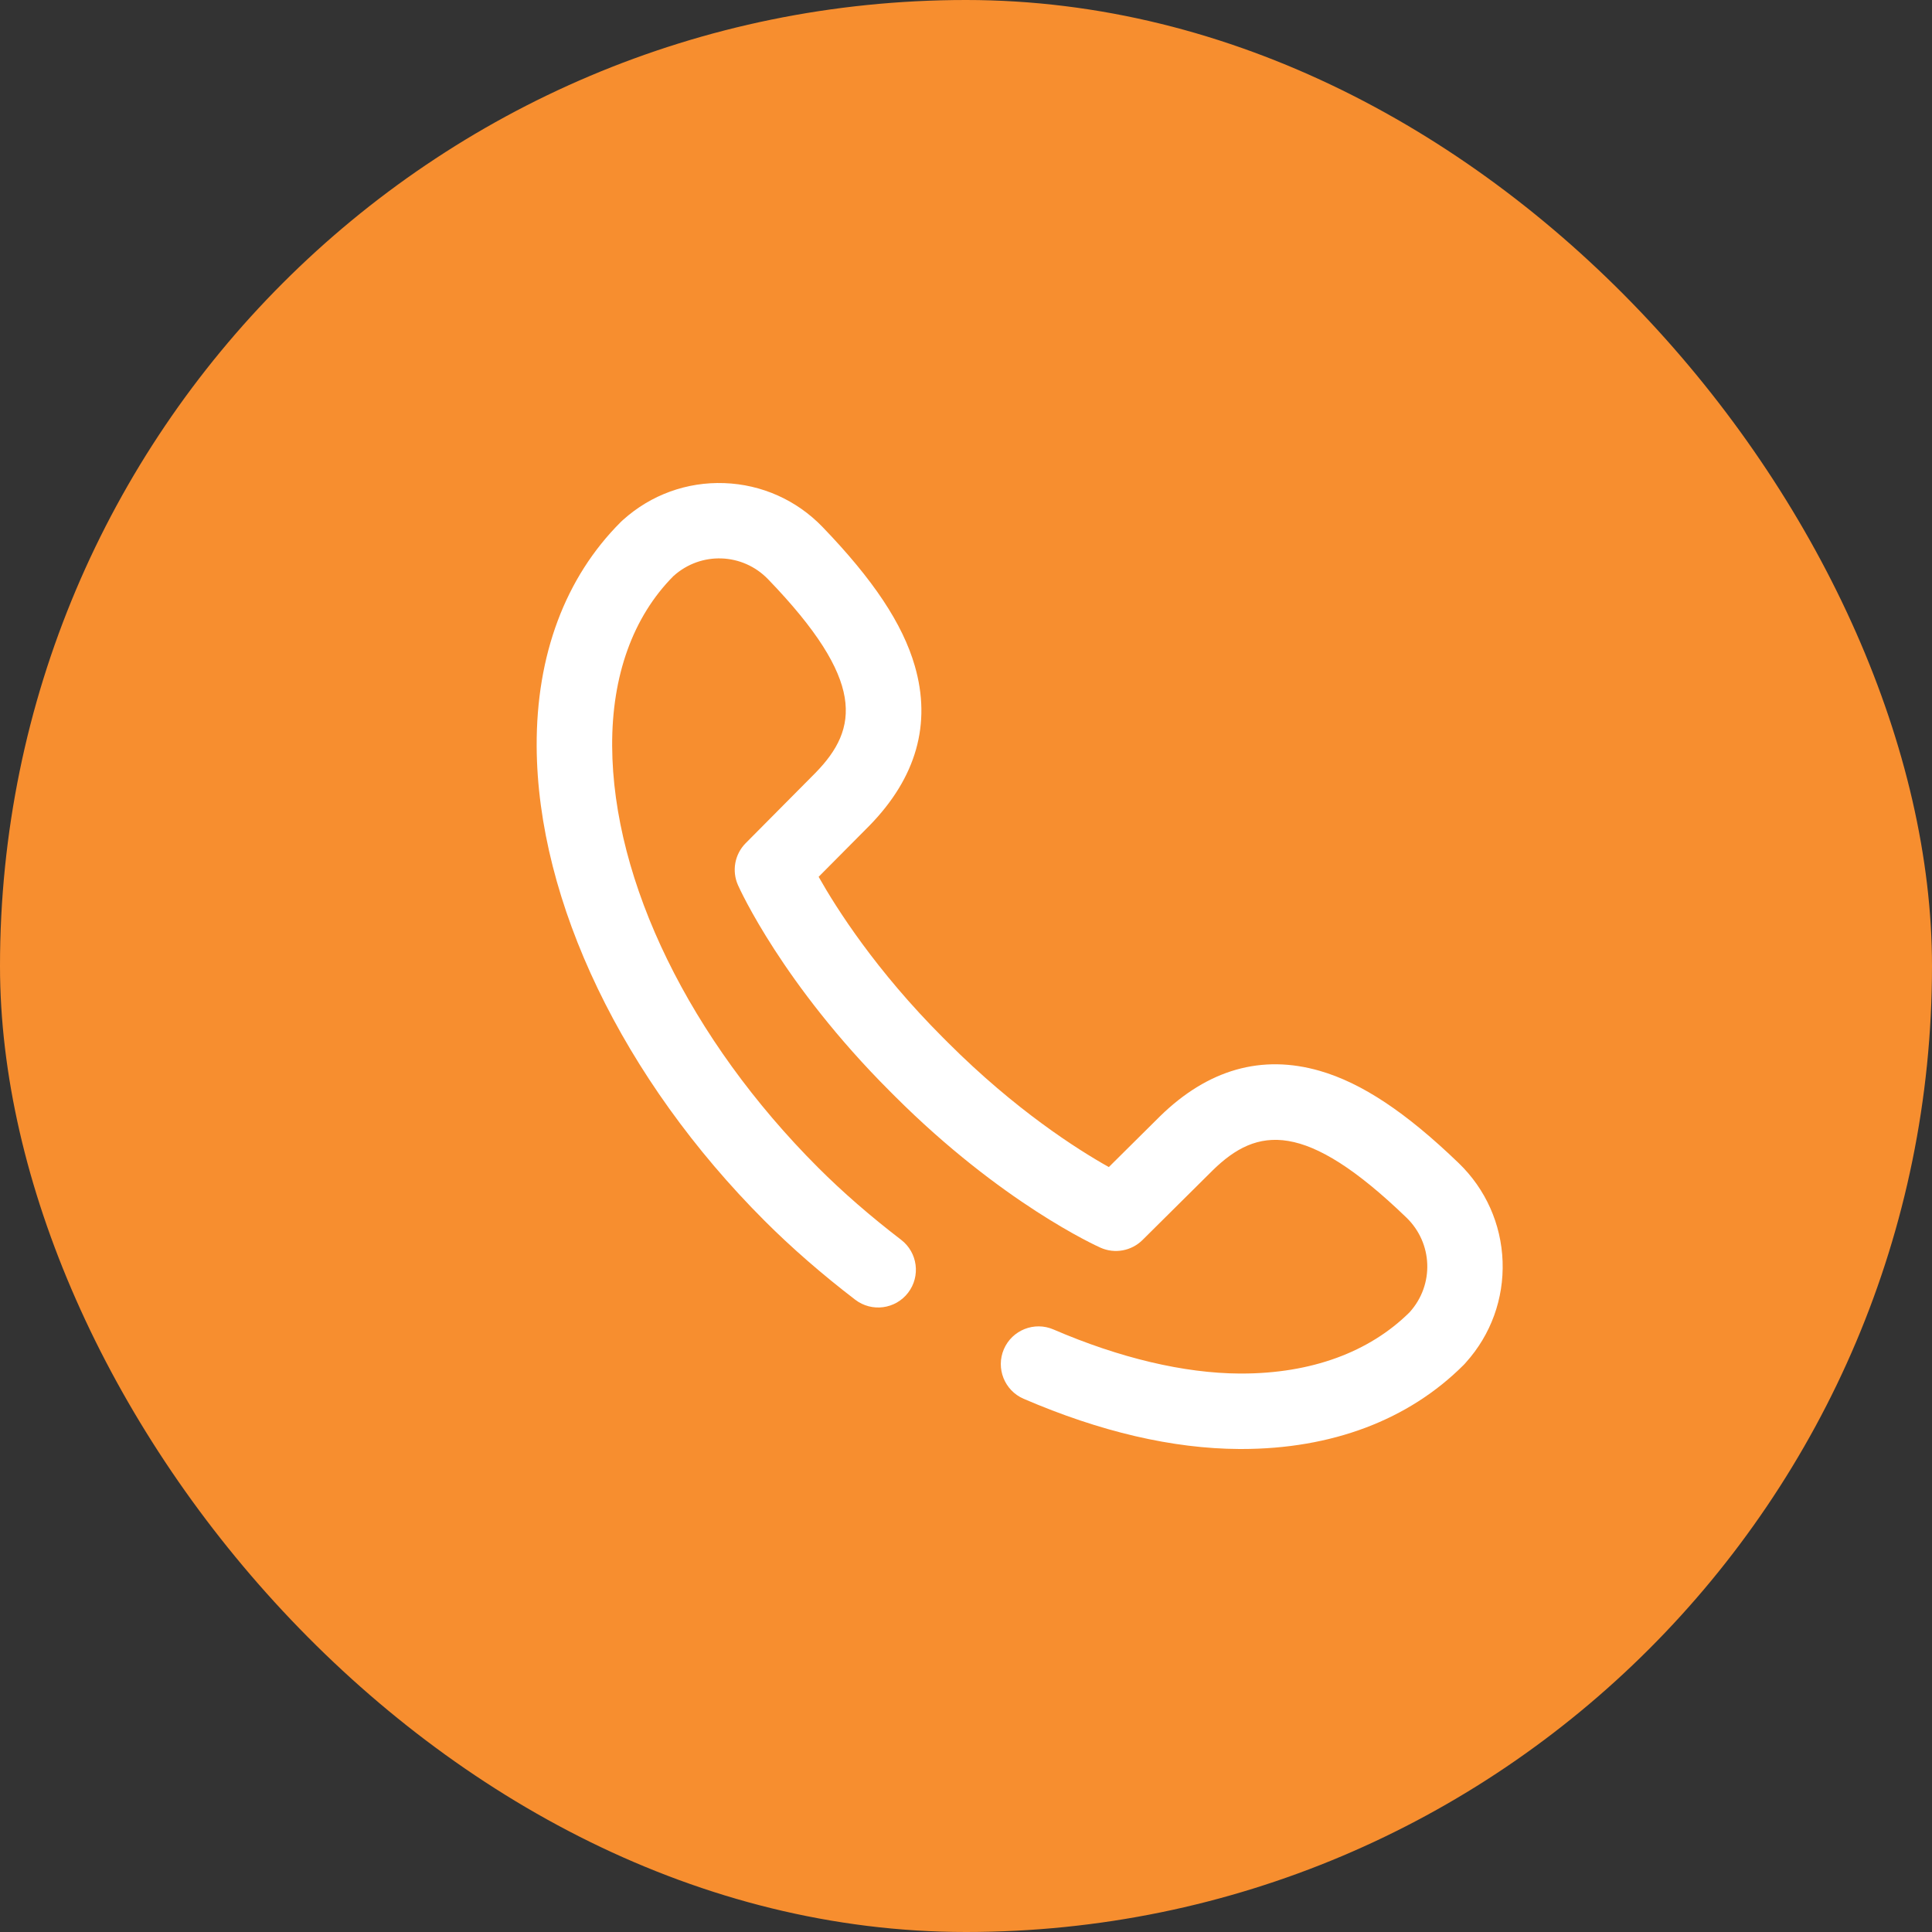
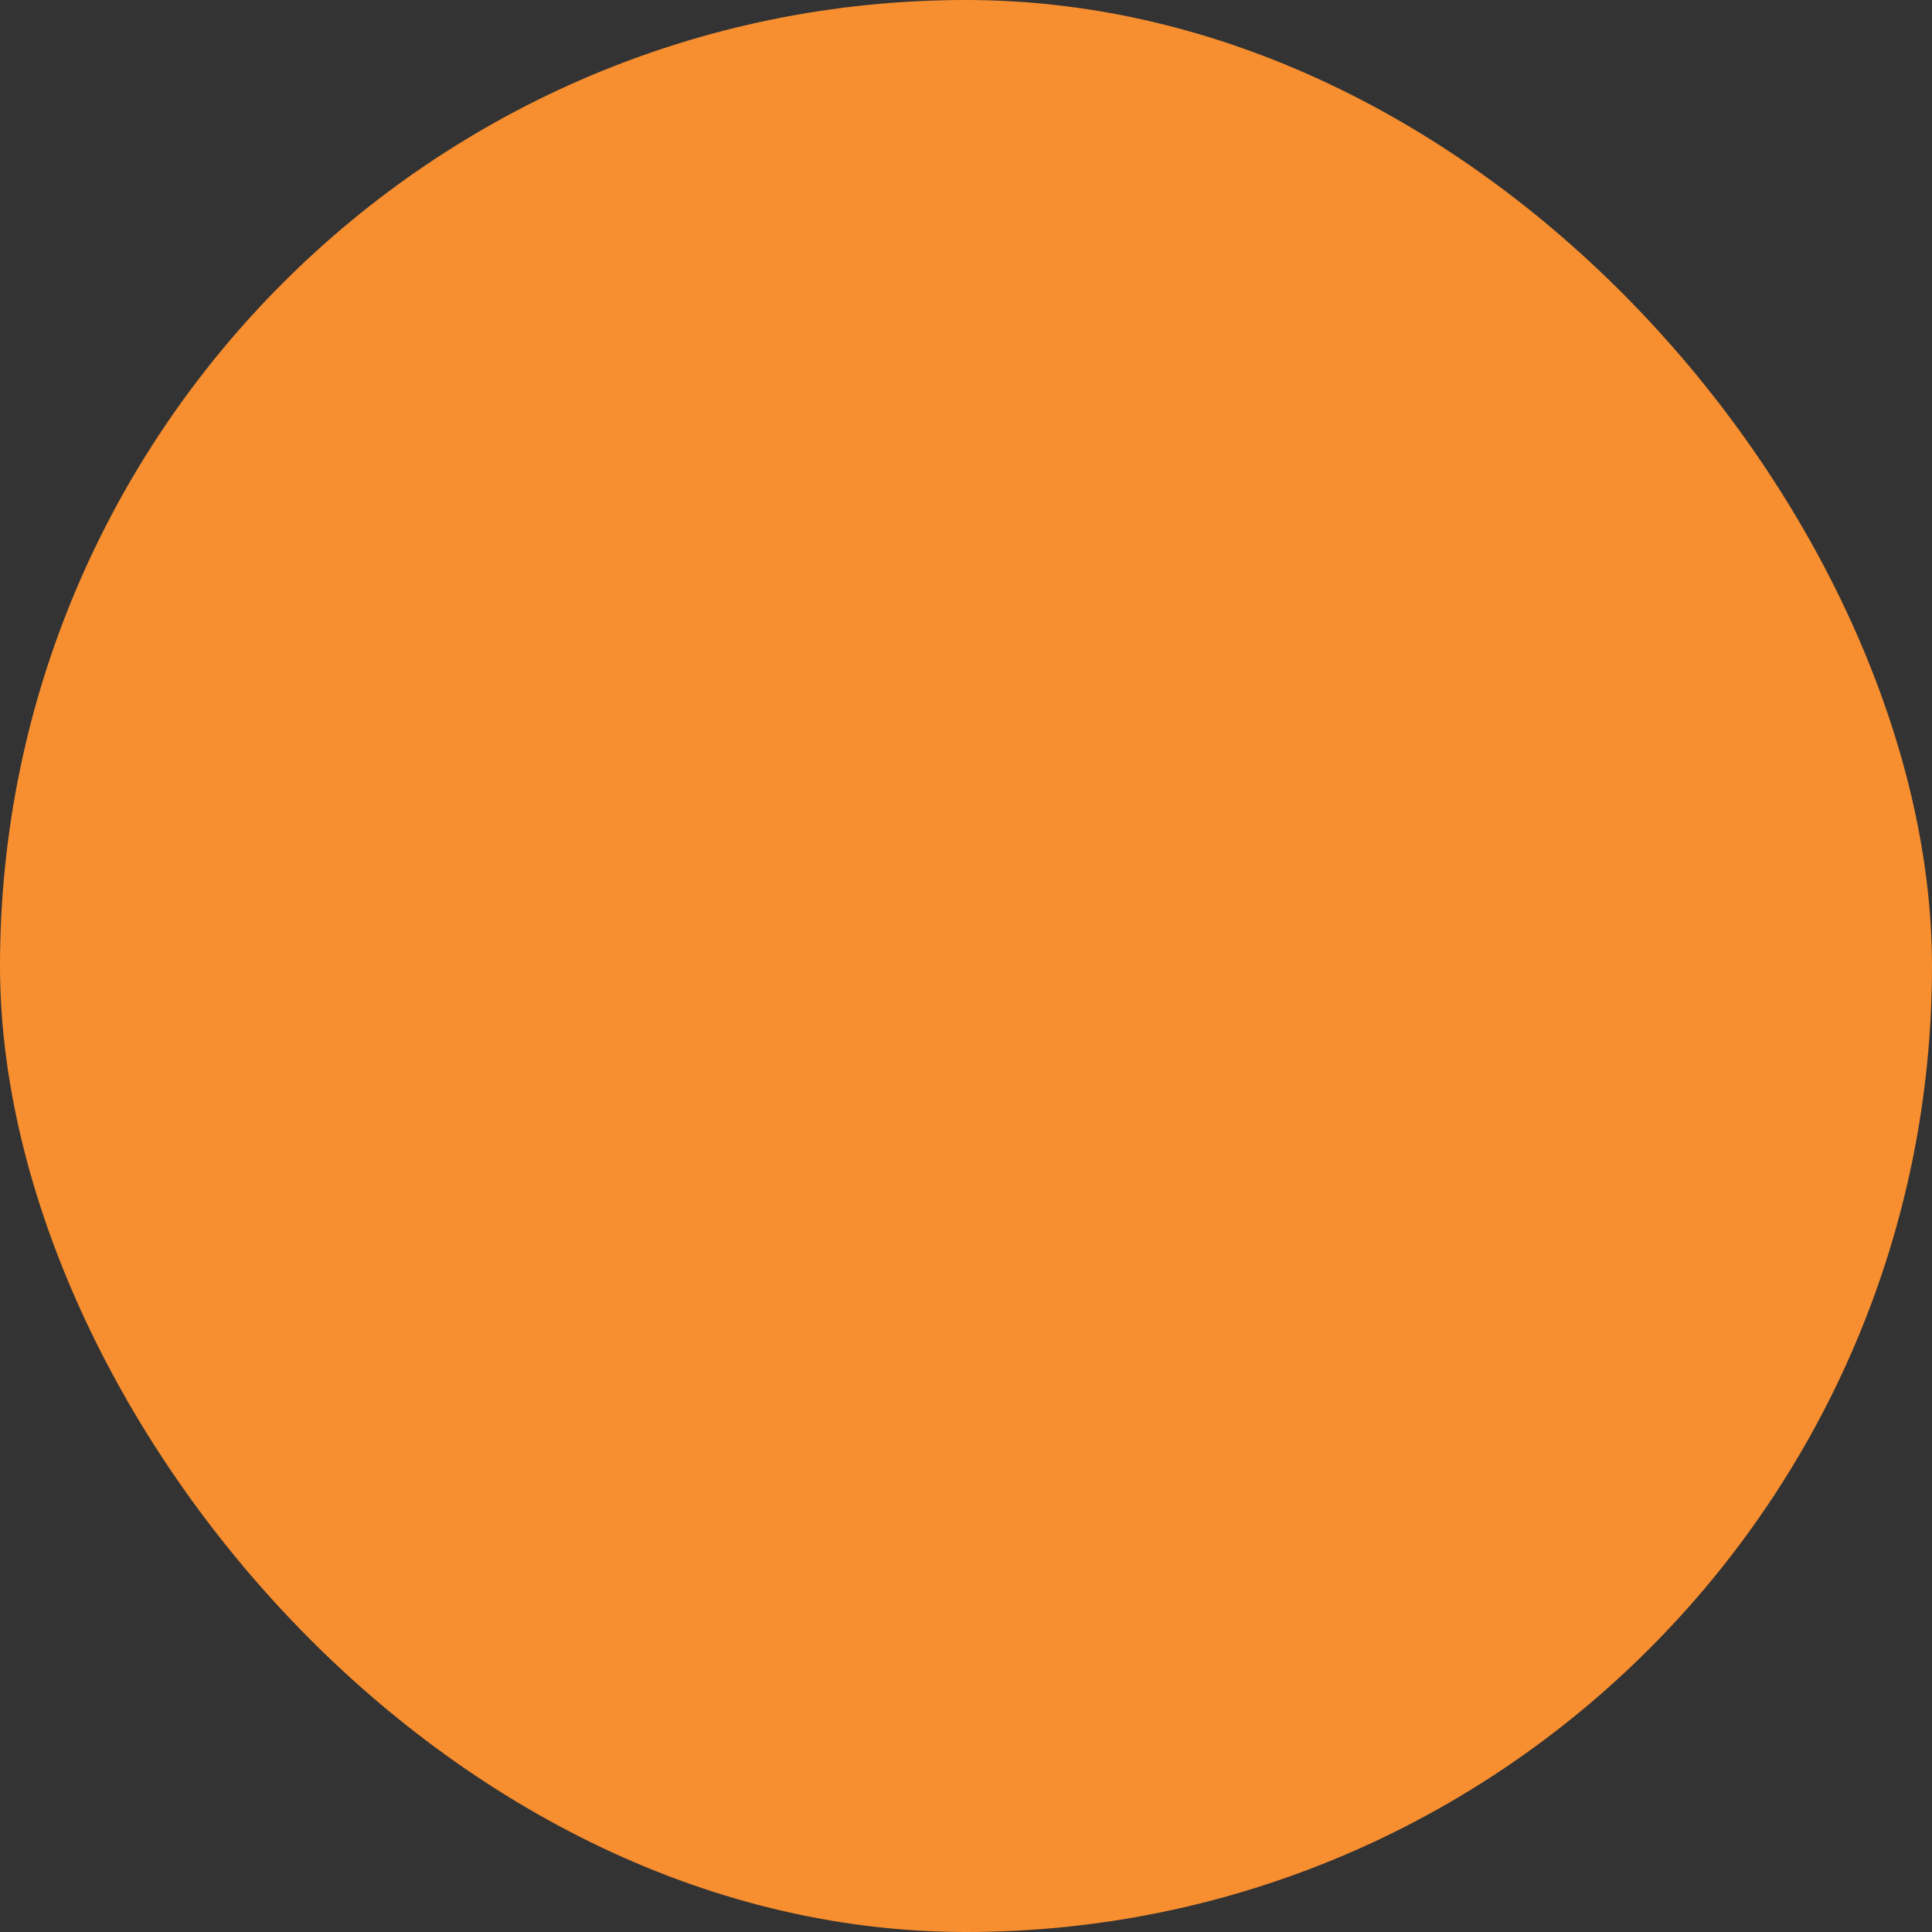
<svg xmlns="http://www.w3.org/2000/svg" width="54" height="54" viewBox="0 0 54 54" fill="none">
  <rect x="0" y="0" width="54" height="54" fill="#333333" stroke="none" />
  <rect width="54" height="54" rx="27" fill="#F78E2F" />
  <g clip-path="url(#clip0_1265_76)">
-     <path d="M40.773 32.511C39.3 31.091 38.065 30.271 36.889 29.931C35.267 29.463 33.766 29.889 32.425 31.198L32.419 31.204L30.992 32.62C30.105 32.122 28.382 31.026 26.497 29.142L26.358 29.003C24.486 27.13 23.383 25.397 22.881 24.507L24.297 23.081L24.303 23.075C25.611 21.735 26.038 20.233 25.569 18.612C25.229 17.435 24.409 16.201 22.989 14.728C22.263 13.976 21.289 13.541 20.244 13.503C19.2 13.465 18.197 13.829 17.419 14.527L17.389 14.554C17.375 14.567 17.361 14.58 17.348 14.593C15.799 16.142 14.988 18.309 15 20.861C15.022 25.197 17.405 30.156 21.375 34.126C22.123 34.874 22.974 35.615 23.903 36.327C24.366 36.682 25.028 36.594 25.382 36.132C25.736 35.67 25.649 35.008 25.187 34.653C24.331 33.997 23.55 33.318 22.866 32.634C19.281 29.048 17.129 24.643 17.11 20.851C17.1 18.885 17.691 17.244 18.82 16.104L18.828 16.097C19.595 15.409 20.755 15.45 21.47 16.192C24.201 19.024 24.003 20.361 22.796 21.598L20.841 23.568C20.535 23.877 20.45 24.342 20.627 24.74C20.676 24.851 21.877 27.505 24.867 30.495L25.006 30.634C27.996 33.623 30.649 34.824 30.761 34.874C31.158 35.051 31.624 34.965 31.933 34.659L33.903 32.704C35.14 31.497 36.477 31.299 39.308 34.03C40.05 34.745 40.092 35.906 39.404 36.672L39.397 36.68C38.265 37.8 36.642 38.391 34.698 38.391C34.682 38.391 34.666 38.391 34.65 38.391C33.095 38.383 31.296 37.957 29.445 37.159C28.911 36.928 28.29 37.175 28.059 37.709C27.829 38.244 28.075 38.865 28.61 39.096C30.749 40.018 32.777 40.491 34.639 40.5C34.659 40.5 34.679 40.5 34.698 40.5C37.225 40.5 39.371 39.689 40.907 38.153C40.92 38.14 40.933 38.126 40.946 38.112L40.973 38.081C41.672 37.304 42.035 36.3 41.998 35.256C41.96 34.212 41.525 33.237 40.773 32.511Z" fill="white" />
-   </g>
+     </g>
  <defs>
    <clipPath id="clip0_1265_76">
-       <rect width="27" height="27" fill="white" transform="translate(15 13.5)" />
-     </clipPath>
+       </clipPath>
  </defs>
</svg>